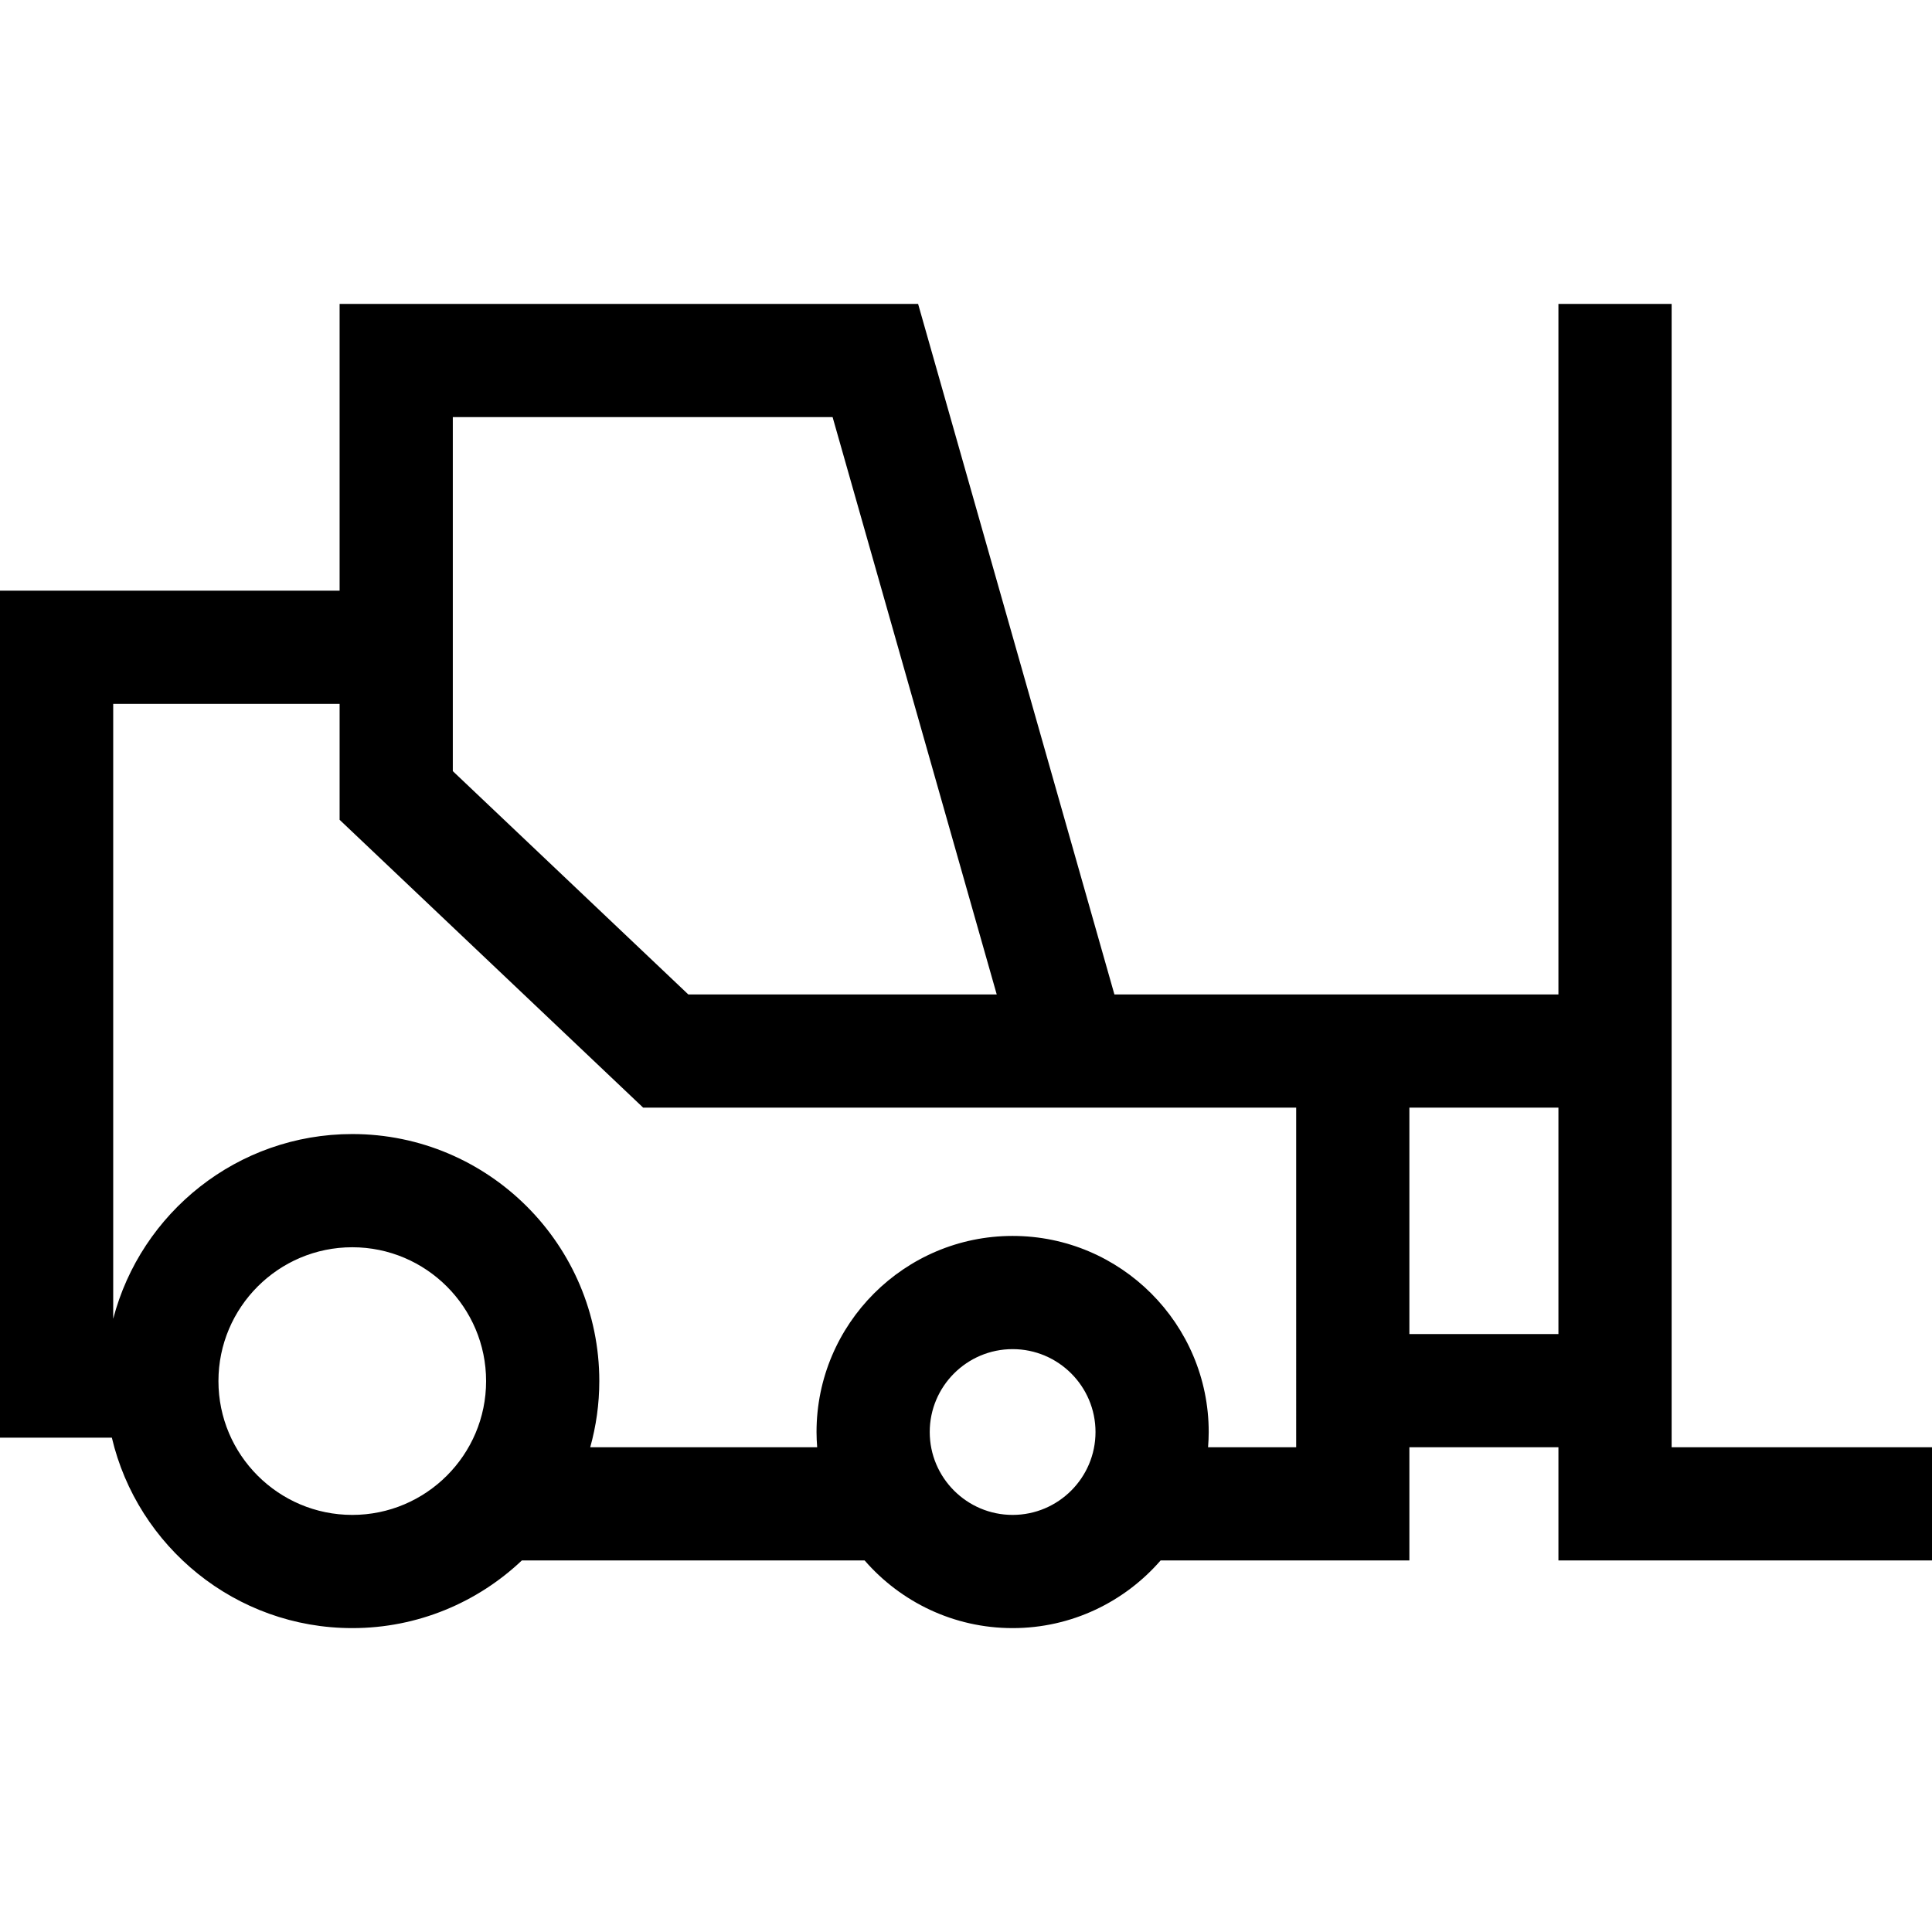
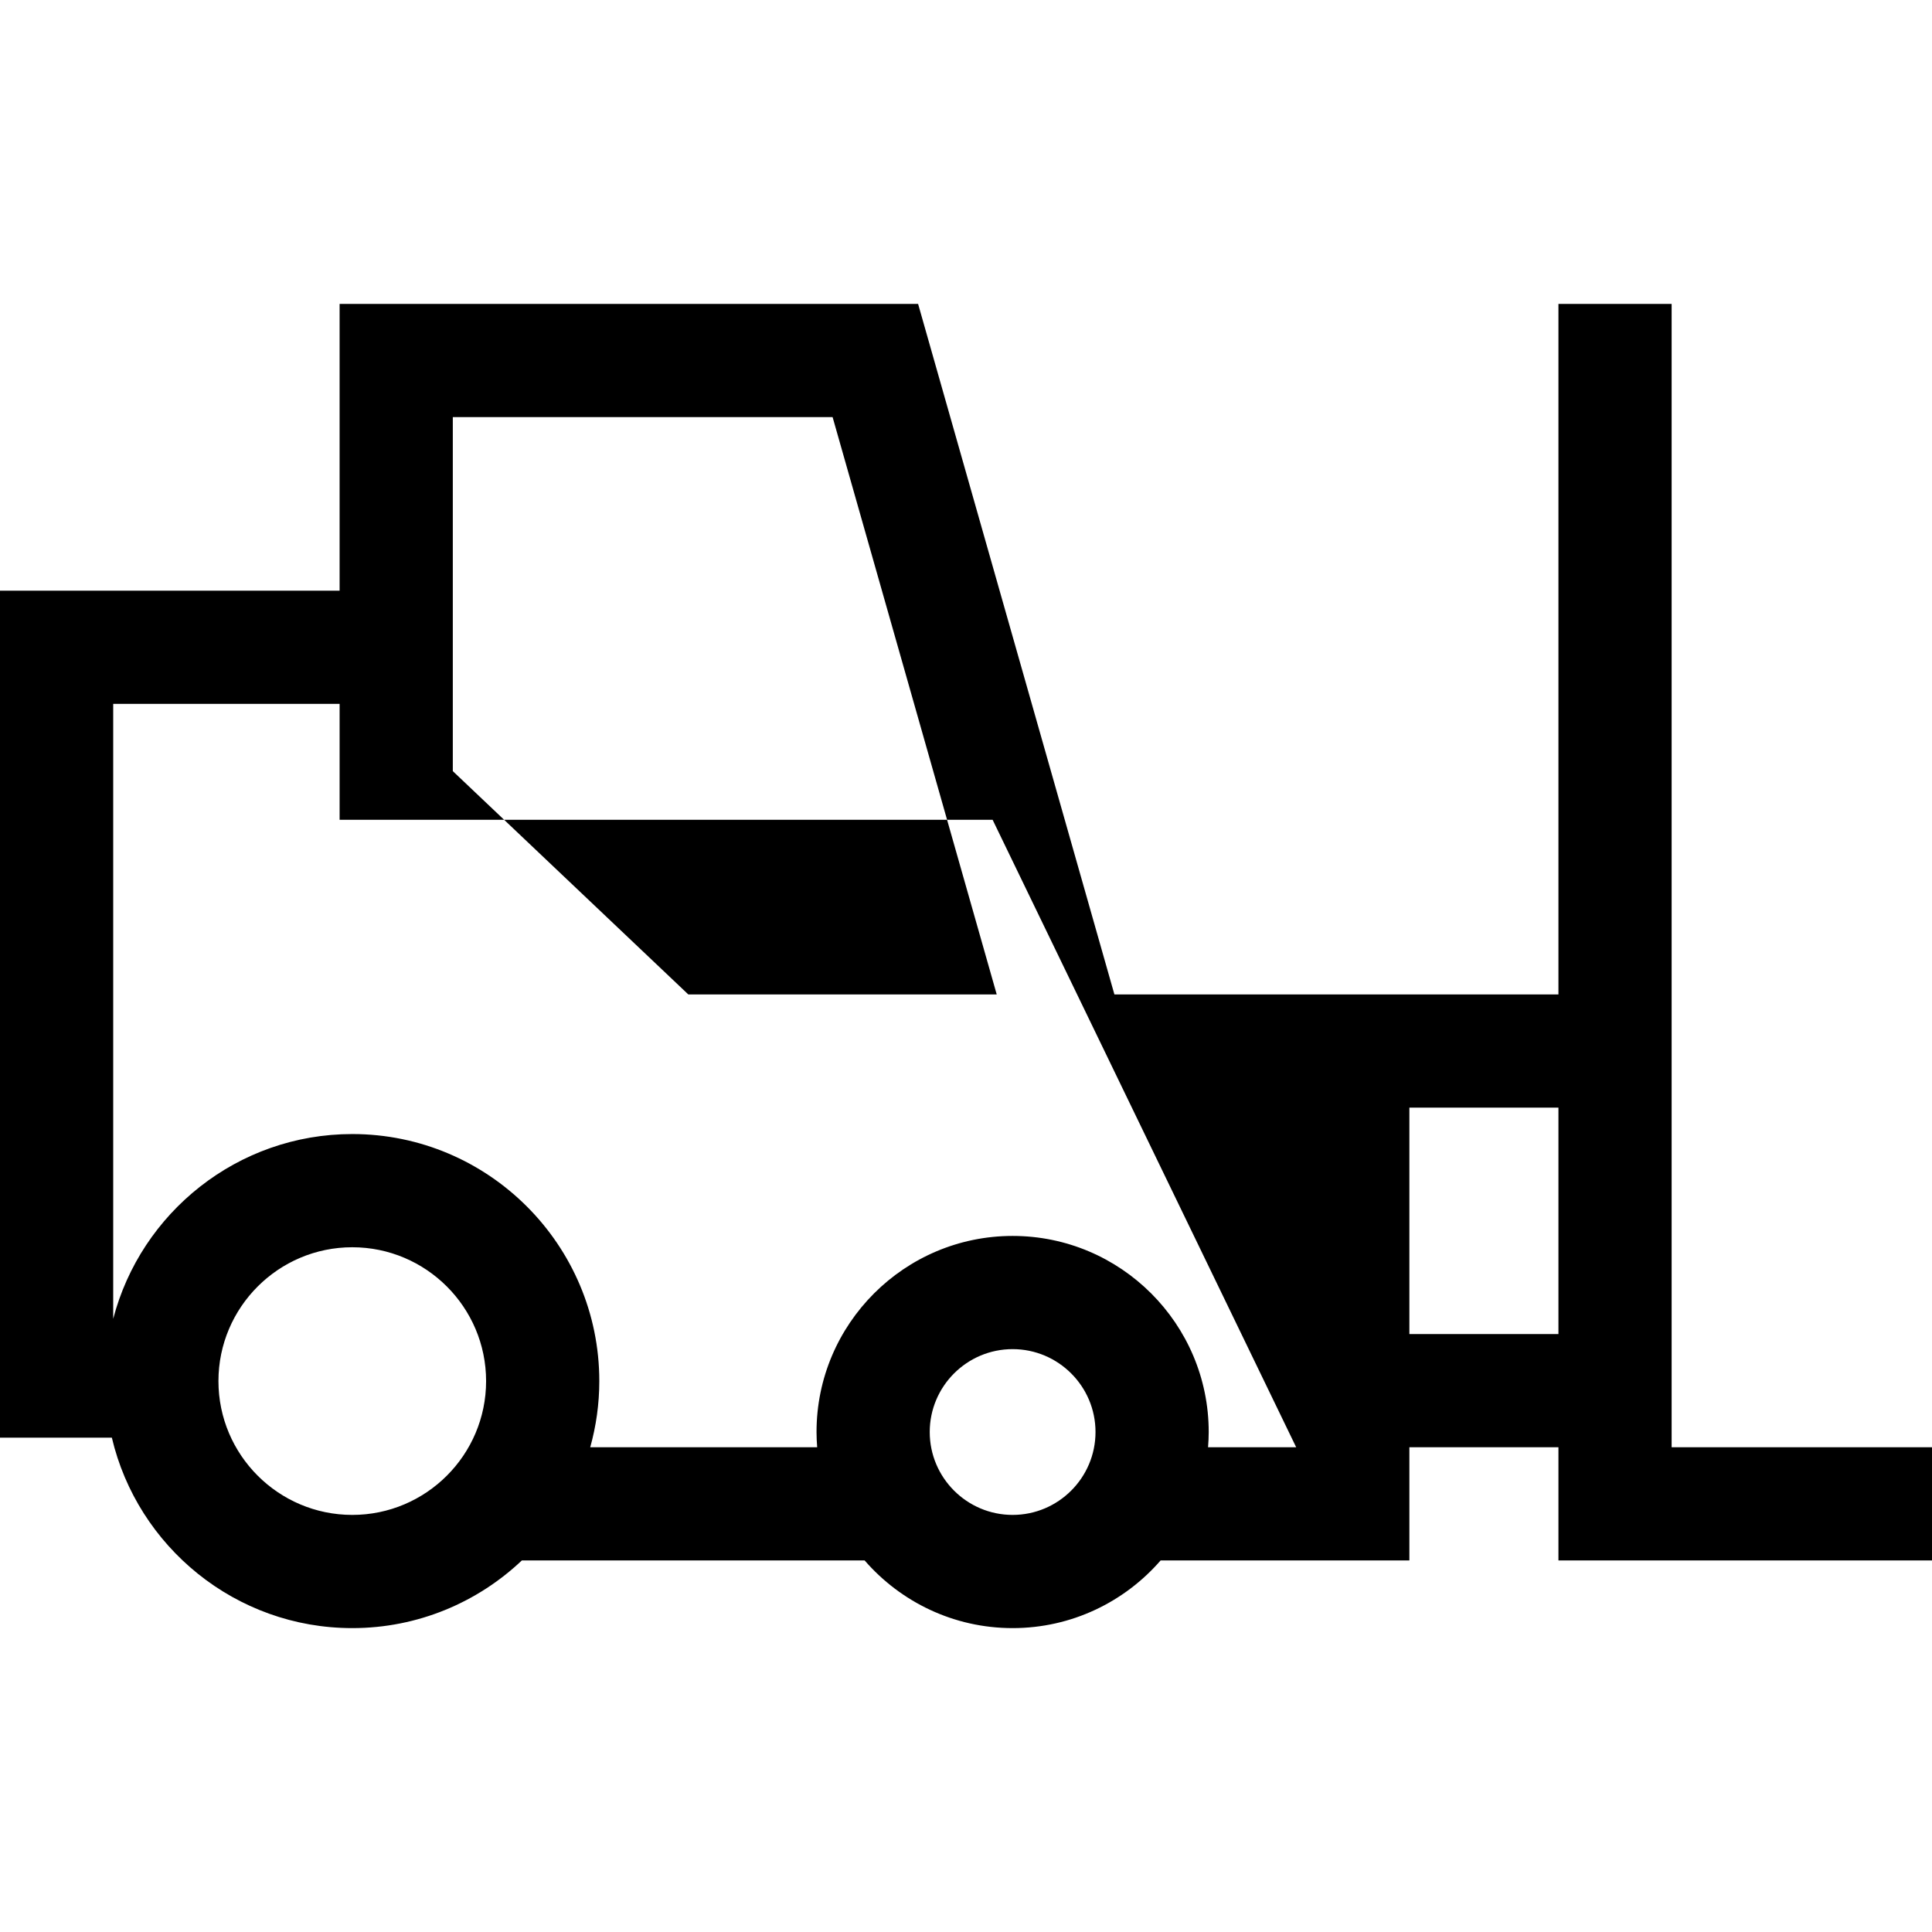
<svg xmlns="http://www.w3.org/2000/svg" id="Capa_1" viewBox="0 0 512 512">
  <g>
-     <path d="m443 383.534v-303h-30v183h-117.67l-52.025-183h-153.305v76h-90v224.466h29.643c6.802 28.89 32.776 50.466 63.712 50.466 17.392 0 33.209-6.83 44.944-17.932h90.835c9.535 10.973 23.576 17.932 39.221 17.932 15.644 0 29.685-6.959 39.22-17.932h65.925v-30h39.5v30h99v-30zm-323-273h100.646l43.496 153h-81.736l-62.406-59.176zm-26.645 290.932c-19.556 0-35.466-15.91-35.466-35.466s15.91-35.466 35.466-35.466 35.466 15.91 35.466 35.466-15.91 35.466-35.466 35.466zm175 0c-12.112 0-21.966-9.854-21.966-21.966s9.854-21.966 21.966-21.966 21.966 9.854 21.966 21.966-9.854 21.966-21.966 21.966zm75.145-17.932h-23.35c.103-1.333.172-2.675.172-4.034 0-28.654-23.312-51.966-51.966-51.966s-51.966 23.312-51.966 51.966c0 1.359.069 2.701.172 4.034h-60.143c1.555-5.585 2.404-11.46 2.404-17.534 0-36.098-29.368-65.466-65.466-65.466-30.399 0-56.021 20.828-63.355 48.962v-162.962h60v30.72l80.443 76.28h173.055zm30-30v-60h39.5v60z" />
+     <path d="m443 383.534v-303h-30v183h-117.67l-52.025-183h-153.305v76h-90v224.466h29.643c6.802 28.89 32.776 50.466 63.712 50.466 17.392 0 33.209-6.83 44.944-17.932h90.835c9.535 10.973 23.576 17.932 39.221 17.932 15.644 0 29.685-6.959 39.22-17.932h65.925v-30h39.5v30h99v-30zm-323-273h100.646l43.496 153h-81.736l-62.406-59.176zm-26.645 290.932c-19.556 0-35.466-15.91-35.466-35.466s15.91-35.466 35.466-35.466 35.466 15.91 35.466 35.466-15.91 35.466-35.466 35.466zm175 0c-12.112 0-21.966-9.854-21.966-21.966s9.854-21.966 21.966-21.966 21.966 9.854 21.966 21.966-9.854 21.966-21.966 21.966zm75.145-17.932h-23.35c.103-1.333.172-2.675.172-4.034 0-28.654-23.312-51.966-51.966-51.966s-51.966 23.312-51.966 51.966c0 1.359.069 2.701.172 4.034h-60.143c1.555-5.585 2.404-11.46 2.404-17.534 0-36.098-29.368-65.466-65.466-65.466-30.399 0-56.021 20.828-63.355 48.962v-162.962h60v30.72h173.055zm30-30v-60h39.5v60z" />
  </g>
  <g />
  <g />
  <g />
  <g />
  <g />
  <g />
  <g />
  <g />
  <g />
  <g />
  <g />
  <g />
  <g />
  <g />
  <g />
</svg>